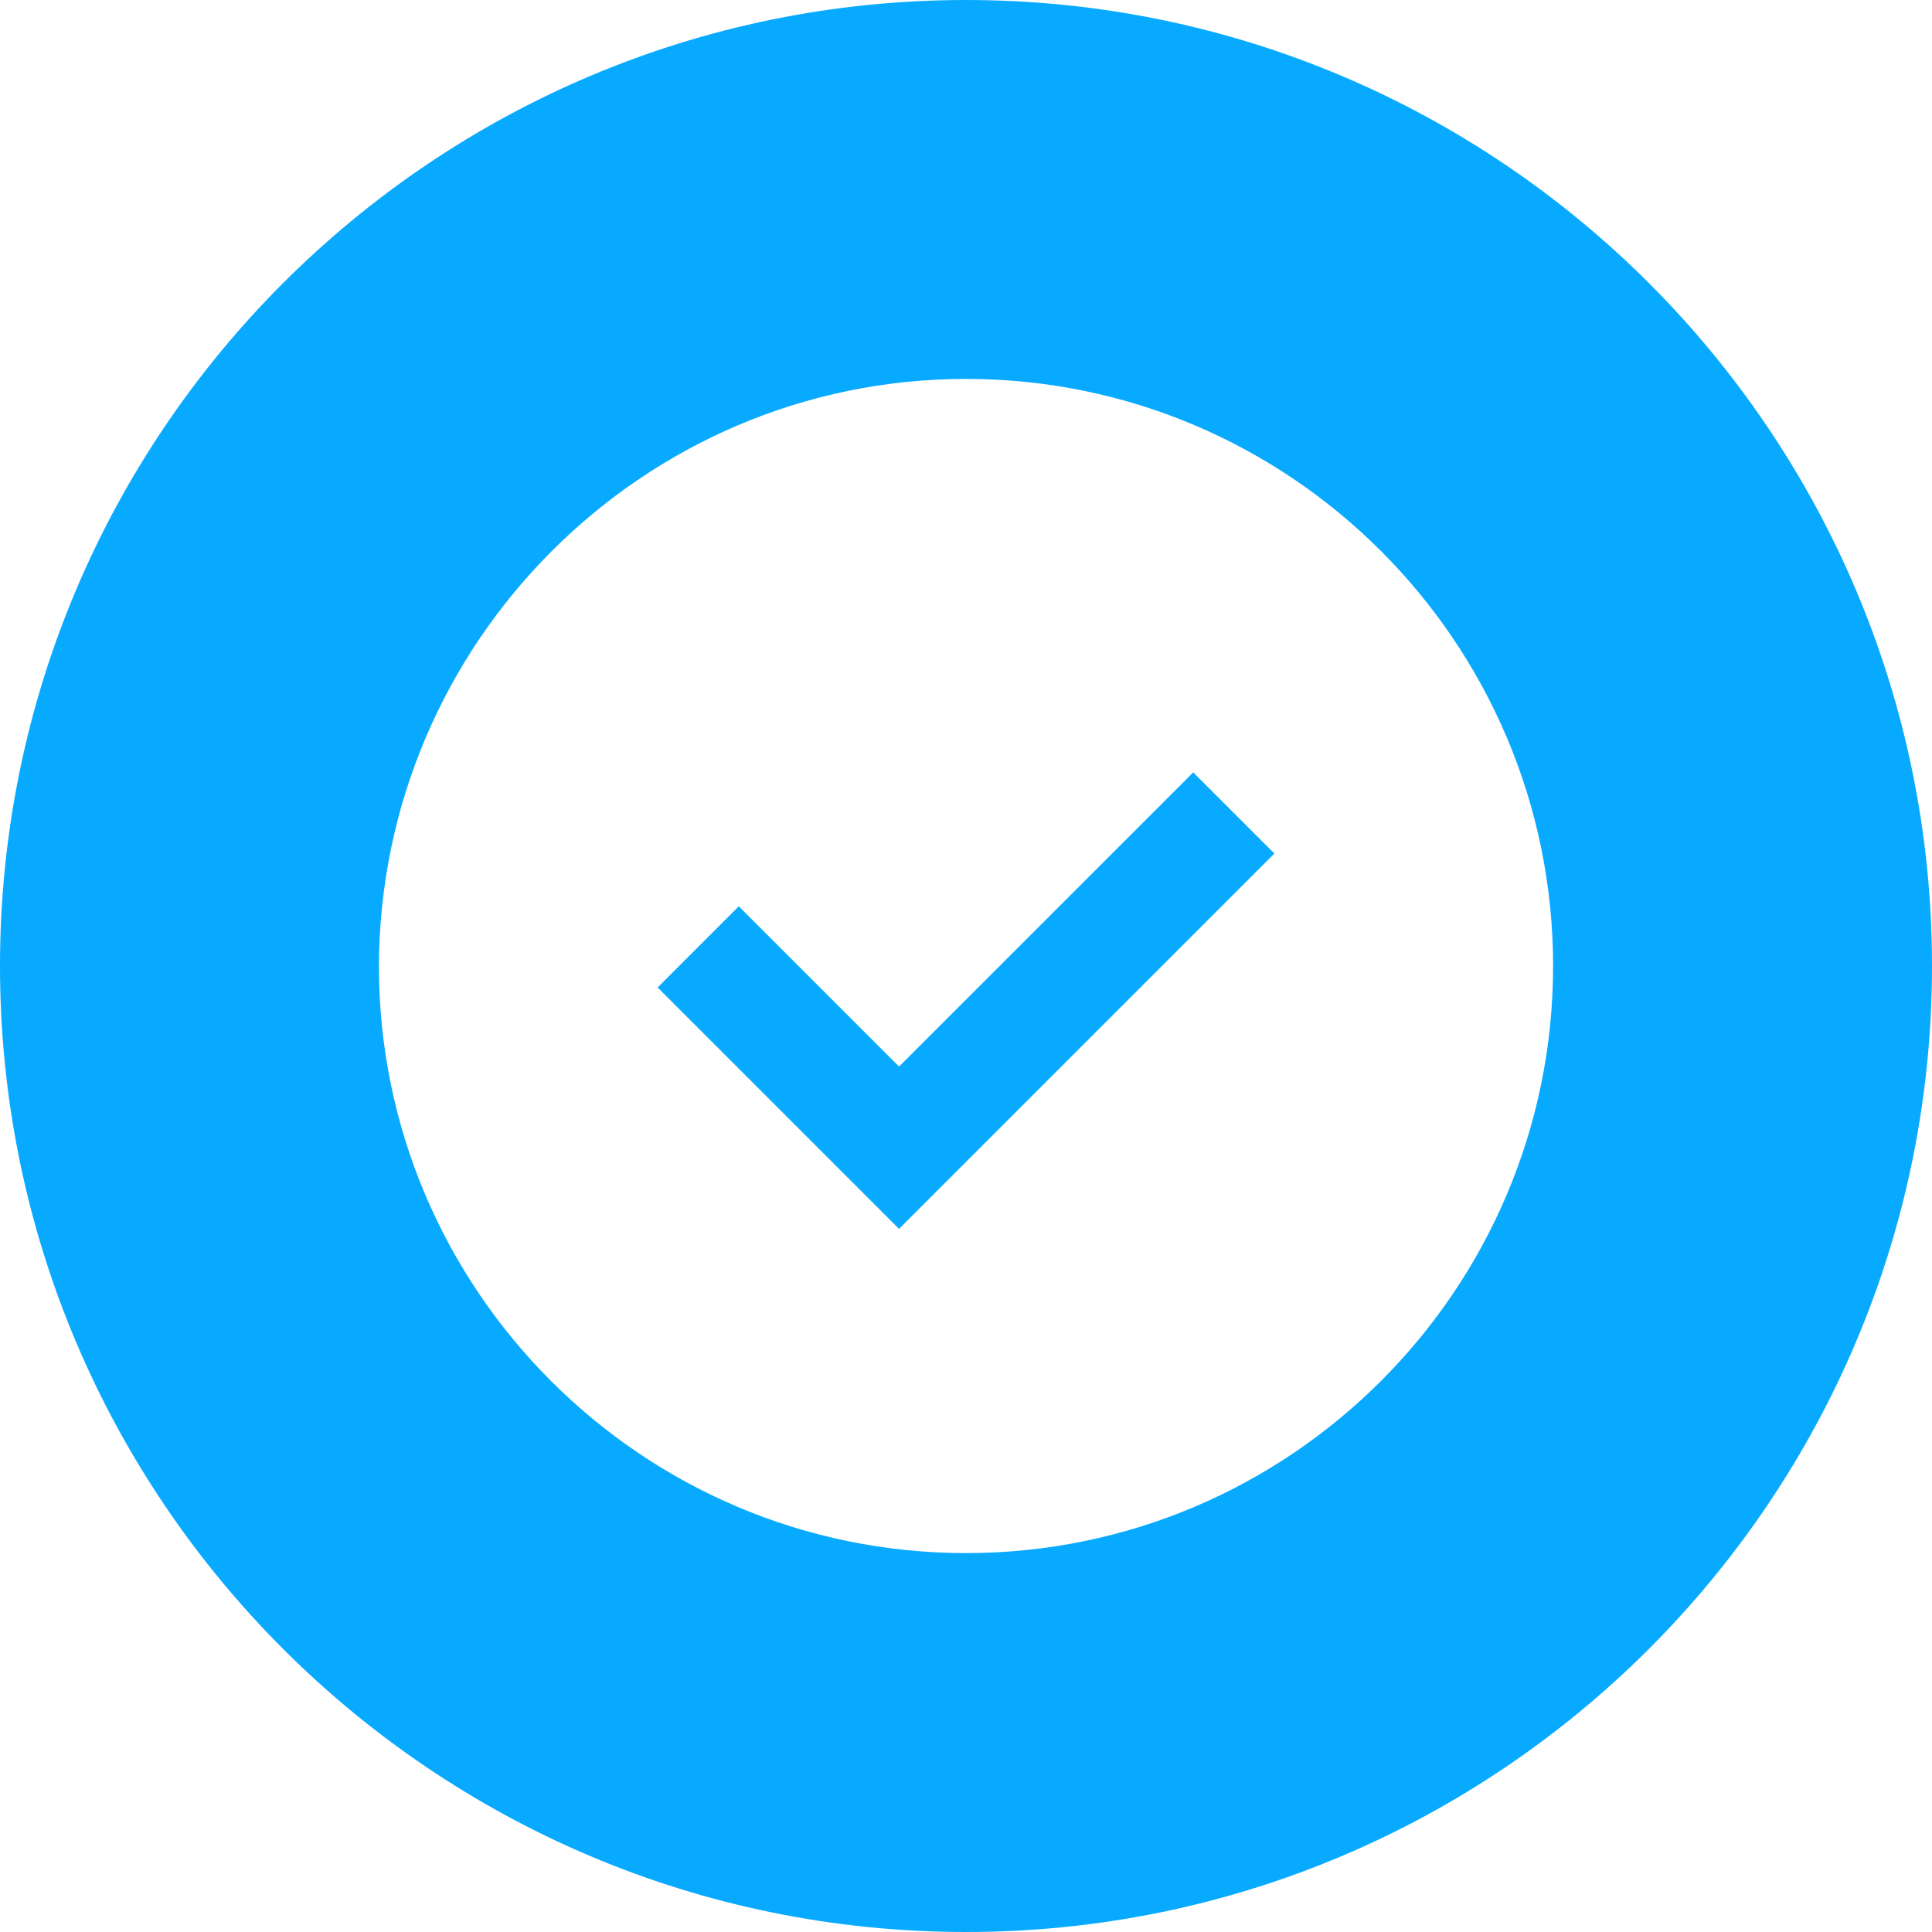
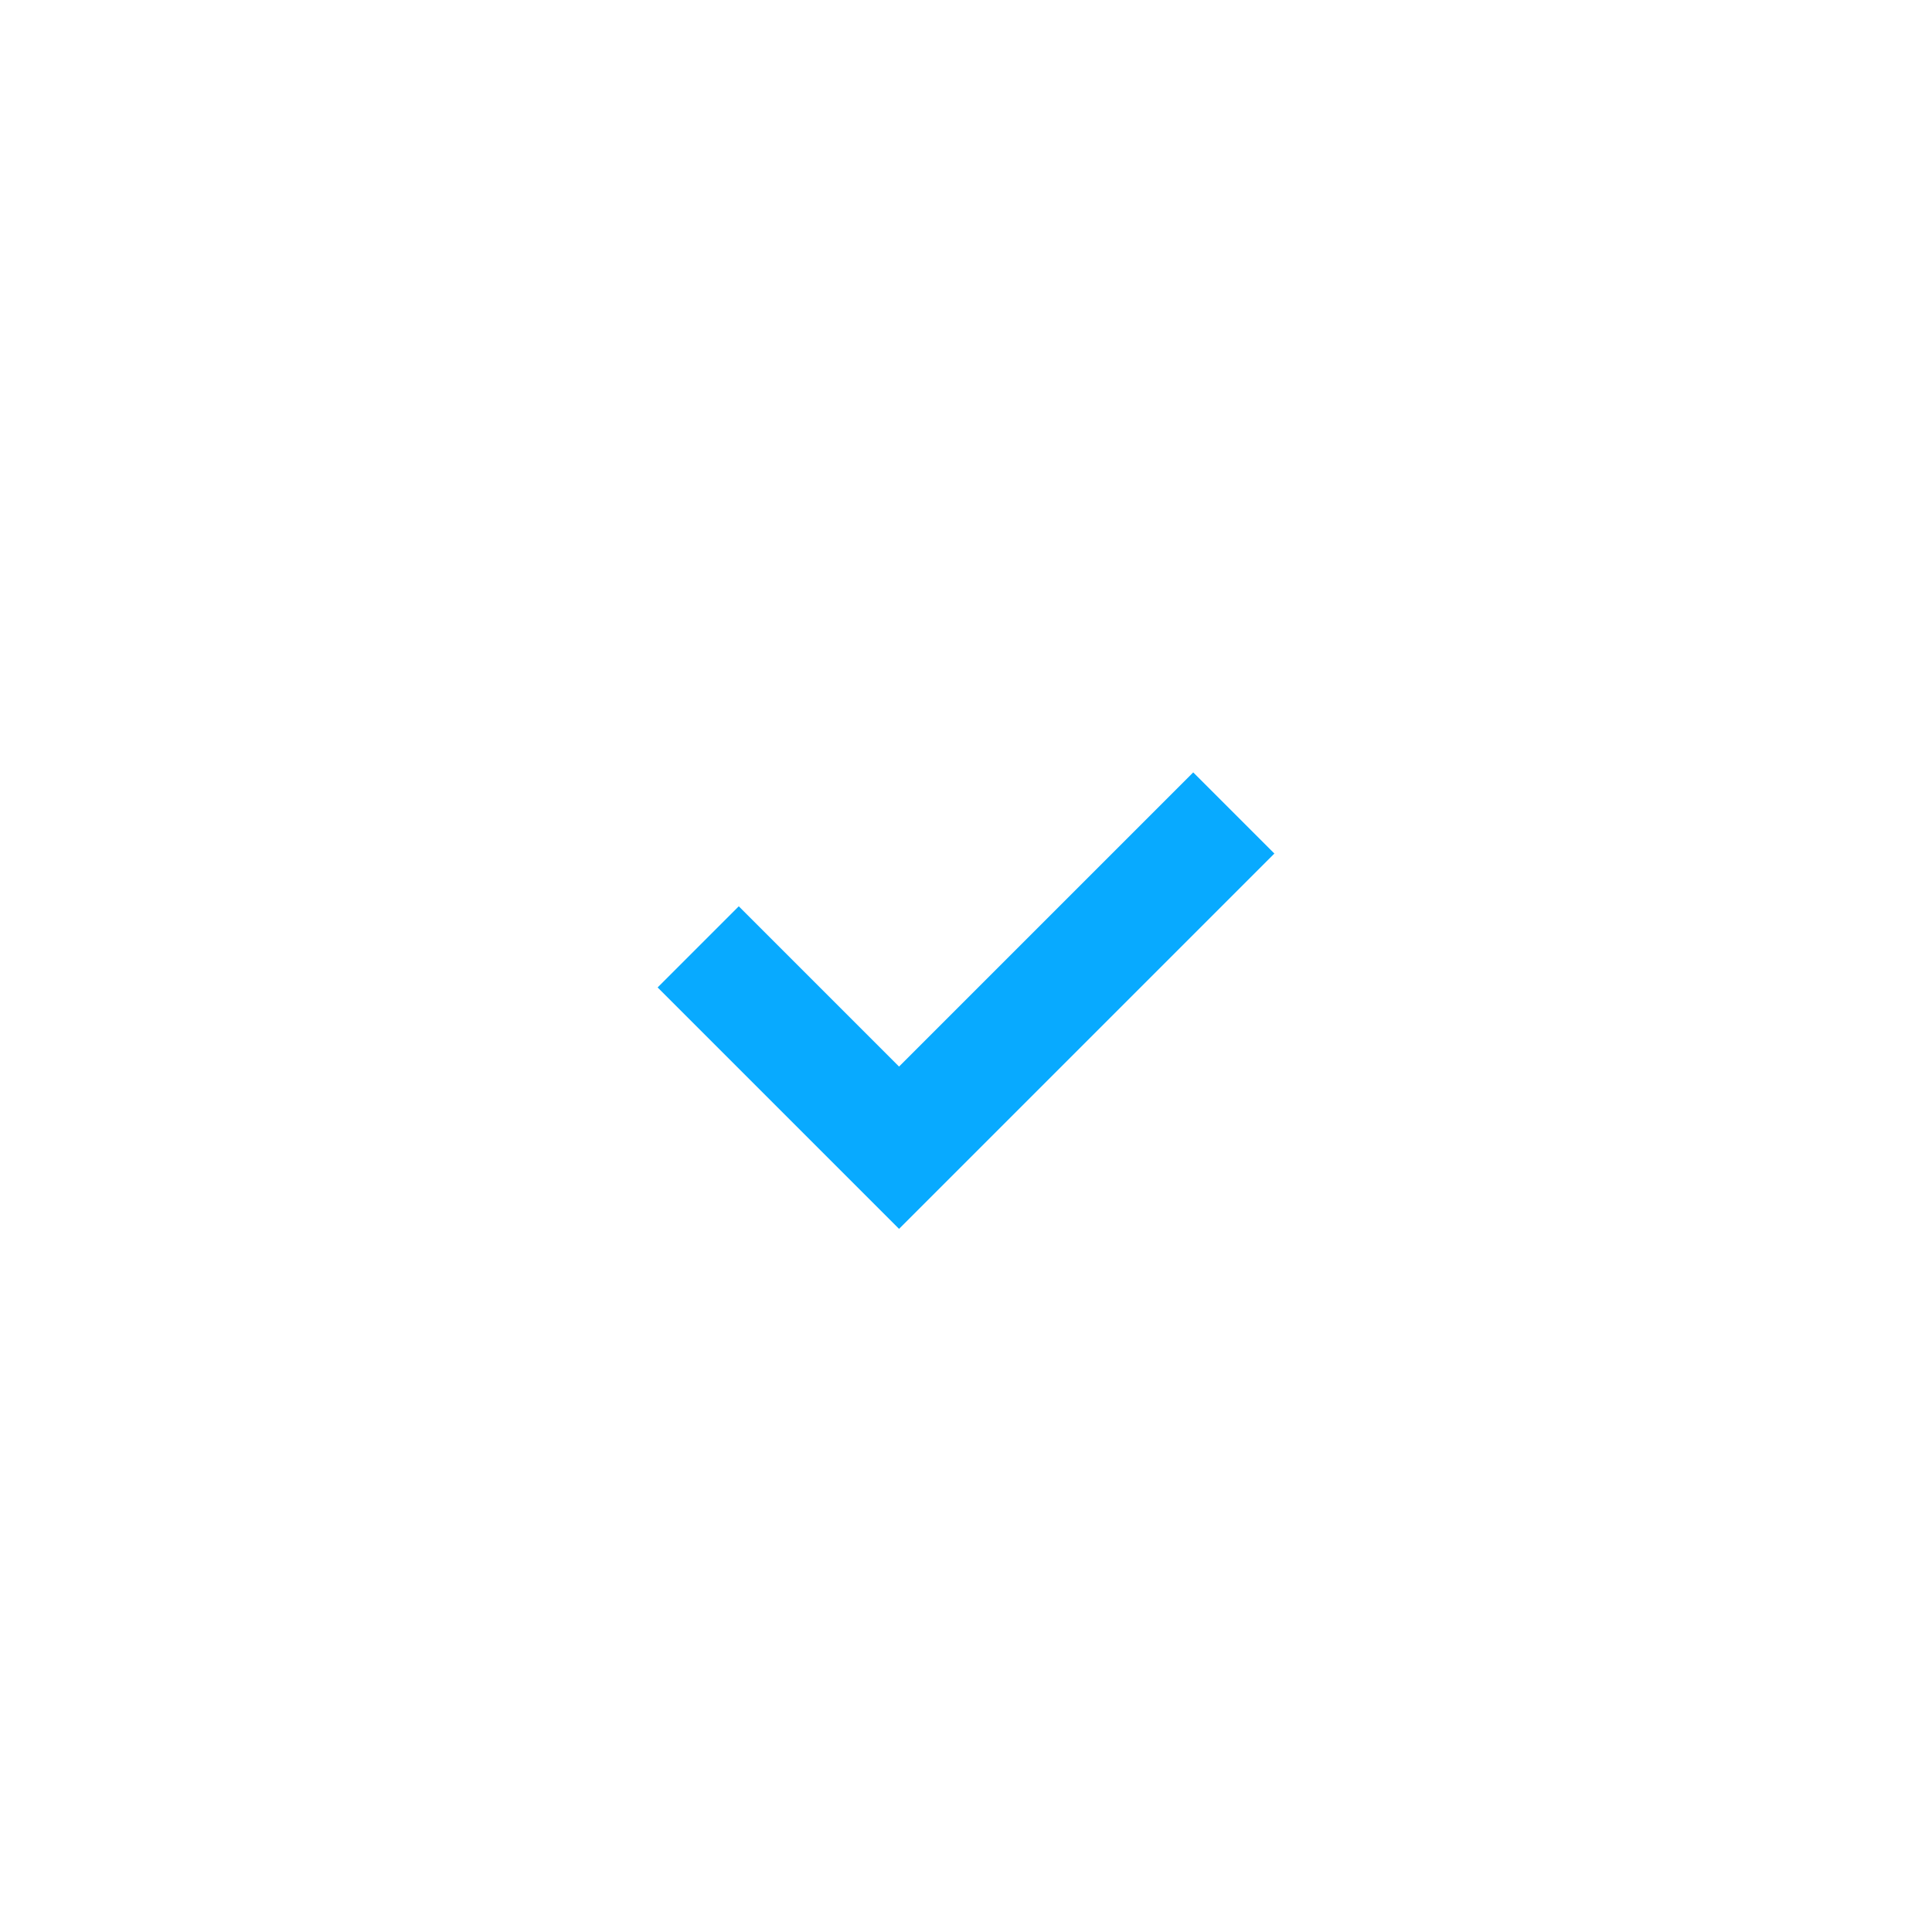
<svg xmlns="http://www.w3.org/2000/svg" viewBox="0 0 202 202">
-   <path d="M101 39.617c33.859 0 61.383 27.524 61.383 61.383S134.859 162.383 101 162.383 39.617 134.859 39.617 101c.115-33.859 27.64-61.383 61.383-61.383zM101 0C45.26 0 0 45.26 0 101s45.26 101 101 101 101-45.26 101-101S156.74 0 101 0z" fill="#08aaff" />
  <path d="M73 99l21 21 35-35" stroke="#08aaff" fill="none" stroke-width="12" />
</svg>